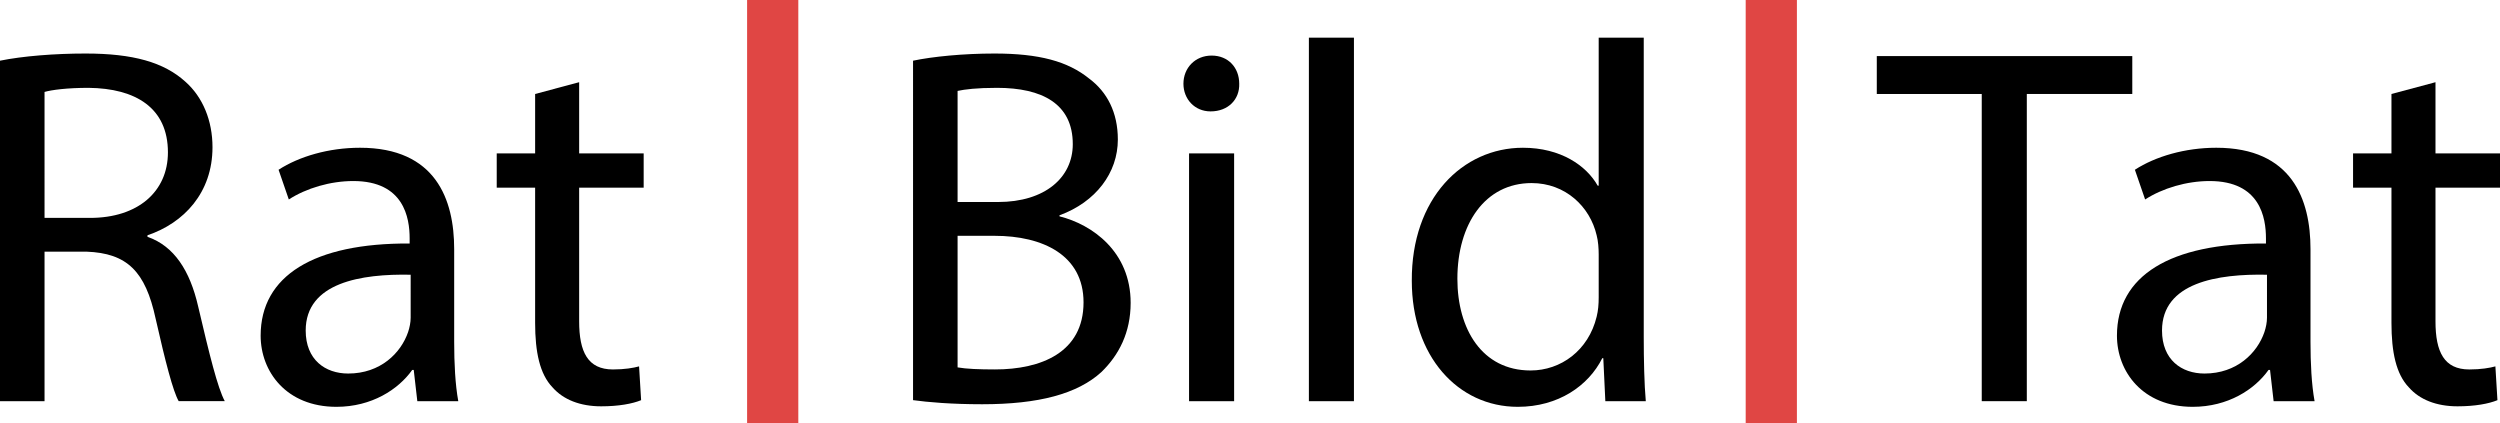
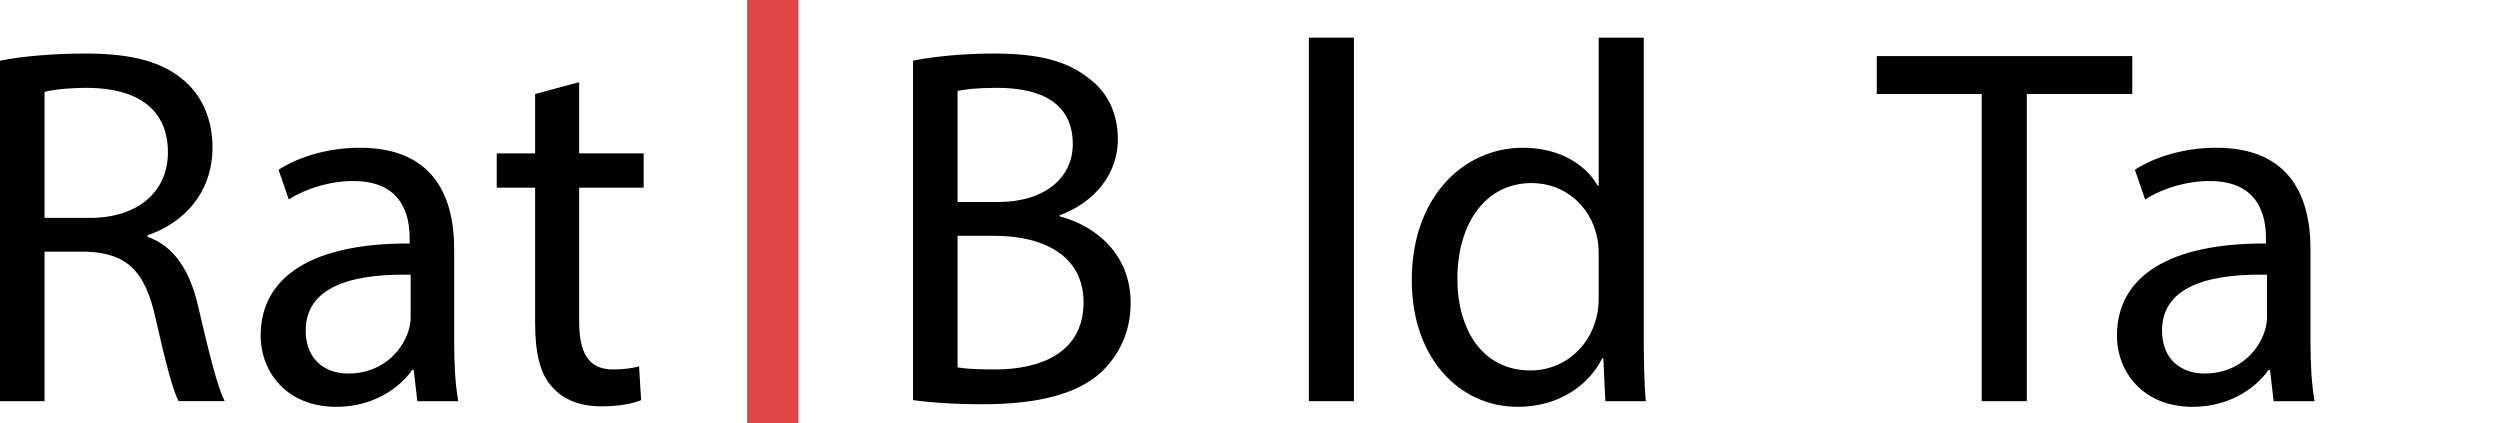
<svg xmlns="http://www.w3.org/2000/svg" version="1.1" id="Ebene_2" x="0px" y="0px" width="195.275px" height="33.063px" viewBox="0 0 195.275 33.063" enable-background="new 0 0 195.275 33.063" xml:space="preserve">
  <g>
    <path d="M0,4.741c1.76-0.36,4.279-0.56,6.679-0.56c3.719,0,6.119,0.68,7.799,2.199c1.36,1.2,2.12,3.04,2.12,5.119   c0,3.56-2.24,5.92-5.079,6.879v0.12c2.08,0.72,3.319,2.64,3.959,5.438c0.88,3.76,1.52,6.359,2.08,7.399h-3.6   c-0.44-0.76-1.04-3.079-1.8-6.438c-0.8-3.72-2.239-5.119-5.399-5.24H3.479v11.679H0V4.741z M3.479,17.02h3.559   c3.72,0,6.079-2.04,6.079-5.119c0-3.479-2.52-5-6.199-5.04c-1.68,0-2.88,0.16-3.439,0.32V17.02z" />
    <path d="M32.597,31.337l-0.28-2.439h-0.12c-1.08,1.52-3.16,2.879-5.919,2.879c-3.919,0-5.919-2.759-5.919-5.559   c0-4.679,4.159-7.239,11.638-7.198v-0.4c0-1.6-0.44-4.479-4.399-4.479c-1.8,0-3.68,0.56-5.039,1.44l-0.8-2.32   c1.6-1.04,3.919-1.72,6.359-1.72c5.919,0,7.358,4.04,7.358,7.919v7.238c0,1.68,0.08,3.32,0.32,4.64H32.597z M32.077,21.459   c-3.839-0.08-8.199,0.6-8.199,4.359c0,2.279,1.52,3.359,3.32,3.359c2.52,0,4.119-1.601,4.679-3.24c0.12-0.359,0.2-0.76,0.2-1.119   V21.459z" />
    <path d="M45.238,6.421v5.559h5.039v2.68h-5.039v10.438c0,2.4,0.68,3.76,2.64,3.76c0.92,0,1.6-0.12,2.04-0.24l0.16,2.64   c-0.68,0.28-1.76,0.48-3.12,0.48c-1.64,0-2.959-0.521-3.799-1.48c-1-1.04-1.36-2.759-1.36-5.039V14.66h-3v-2.68h3V7.341   L45.238,6.421z" />
    <path d="M71.318,4.741c1.52-0.32,3.919-0.56,6.359-0.56c3.479,0,5.719,0.6,7.399,1.959c1.399,1.04,2.239,2.64,2.239,4.759   c0,2.6-1.72,4.879-4.559,5.919v0.08c2.56,0.64,5.559,2.759,5.559,6.759c0,2.319-0.92,4.079-2.28,5.399   c-1.879,1.72-4.919,2.52-9.318,2.52c-2.399,0-4.239-0.16-5.399-0.32V4.741z M74.797,15.779h3.159c3.68,0,5.839-1.919,5.839-4.519   c0-3.16-2.4-4.399-5.919-4.399c-1.6,0-2.52,0.12-3.079,0.24V15.779z M74.797,28.697c0.68,0.12,1.68,0.16,2.919,0.16   c3.599,0,6.919-1.32,6.919-5.239c0-3.679-3.16-5.199-6.959-5.199h-2.879V28.697z" />
-     <path d="M96.796,6.541c0.04,1.2-0.84,2.16-2.239,2.16c-1.239,0-2.119-0.96-2.119-2.16c0-1.24,0.92-2.2,2.199-2.2   C95.957,4.341,96.796,5.301,96.796,6.541z M92.877,31.337V11.98h3.52v19.357H92.877z" />
    <path d="M102.237,2.942h3.519v28.395h-3.519V2.942z" />
    <path d="M128.393,2.942v23.396c0,1.72,0.04,3.68,0.16,4.999h-3.16l-0.159-3.359h-0.08c-1.08,2.159-3.439,3.799-6.599,3.799   c-4.68,0-8.279-3.959-8.279-9.838c-0.04-6.439,3.96-10.398,8.679-10.398c2.96,0,4.959,1.4,5.839,2.959h0.08V2.942H128.393z    M124.874,19.859c0-0.44-0.04-1.041-0.16-1.48c-0.52-2.239-2.439-4.079-5.079-4.079c-3.639,0-5.799,3.199-5.799,7.479   c0,3.919,1.92,7.159,5.719,7.159c2.36,0,4.52-1.56,5.159-4.199c0.12-0.48,0.16-0.96,0.16-1.52V19.859z" />
    <path d="M154.794,7.341h-8.198V4.381h19.957v2.959h-8.239v23.996h-3.52V7.341z" />
    <path d="M177.593,31.337l-0.28-2.439h-0.12c-1.079,1.52-3.159,2.879-5.919,2.879c-3.919,0-5.919-2.759-5.919-5.559   c0-4.679,4.159-7.239,11.639-7.198v-0.4c0-1.6-0.44-4.479-4.399-4.479c-1.8,0-3.68,0.56-5.039,1.44l-0.8-2.32   c1.6-1.04,3.919-1.72,6.358-1.72c5.919,0,7.359,4.04,7.359,7.919v7.238c0,1.68,0.08,3.32,0.319,4.64H177.593z M177.074,21.459   c-3.84-0.08-8.199,0.6-8.199,4.359c0,2.279,1.52,3.359,3.319,3.359c2.52,0,4.12-1.601,4.68-3.24c0.12-0.359,0.2-0.76,0.2-1.119   V21.459z" />
-     <path d="M190.236,6.421v5.559h5.039v2.68h-5.039v10.438c0,2.4,0.68,3.76,2.64,3.76c0.919,0,1.6-0.12,2.039-0.24l0.16,2.64   c-0.68,0.28-1.76,0.48-3.119,0.48c-1.64,0-2.96-0.521-3.8-1.48c-1-1.04-1.359-2.759-1.359-5.039V14.66h-3v-2.68h3V7.341   L190.236,6.421z" />
  </g>
  <rect x="58.356" fill="#E04644" width="4" height="33.063" />
-   <rect x="136.356" fill="#E04644" width="4" height="33.063" />
</svg>